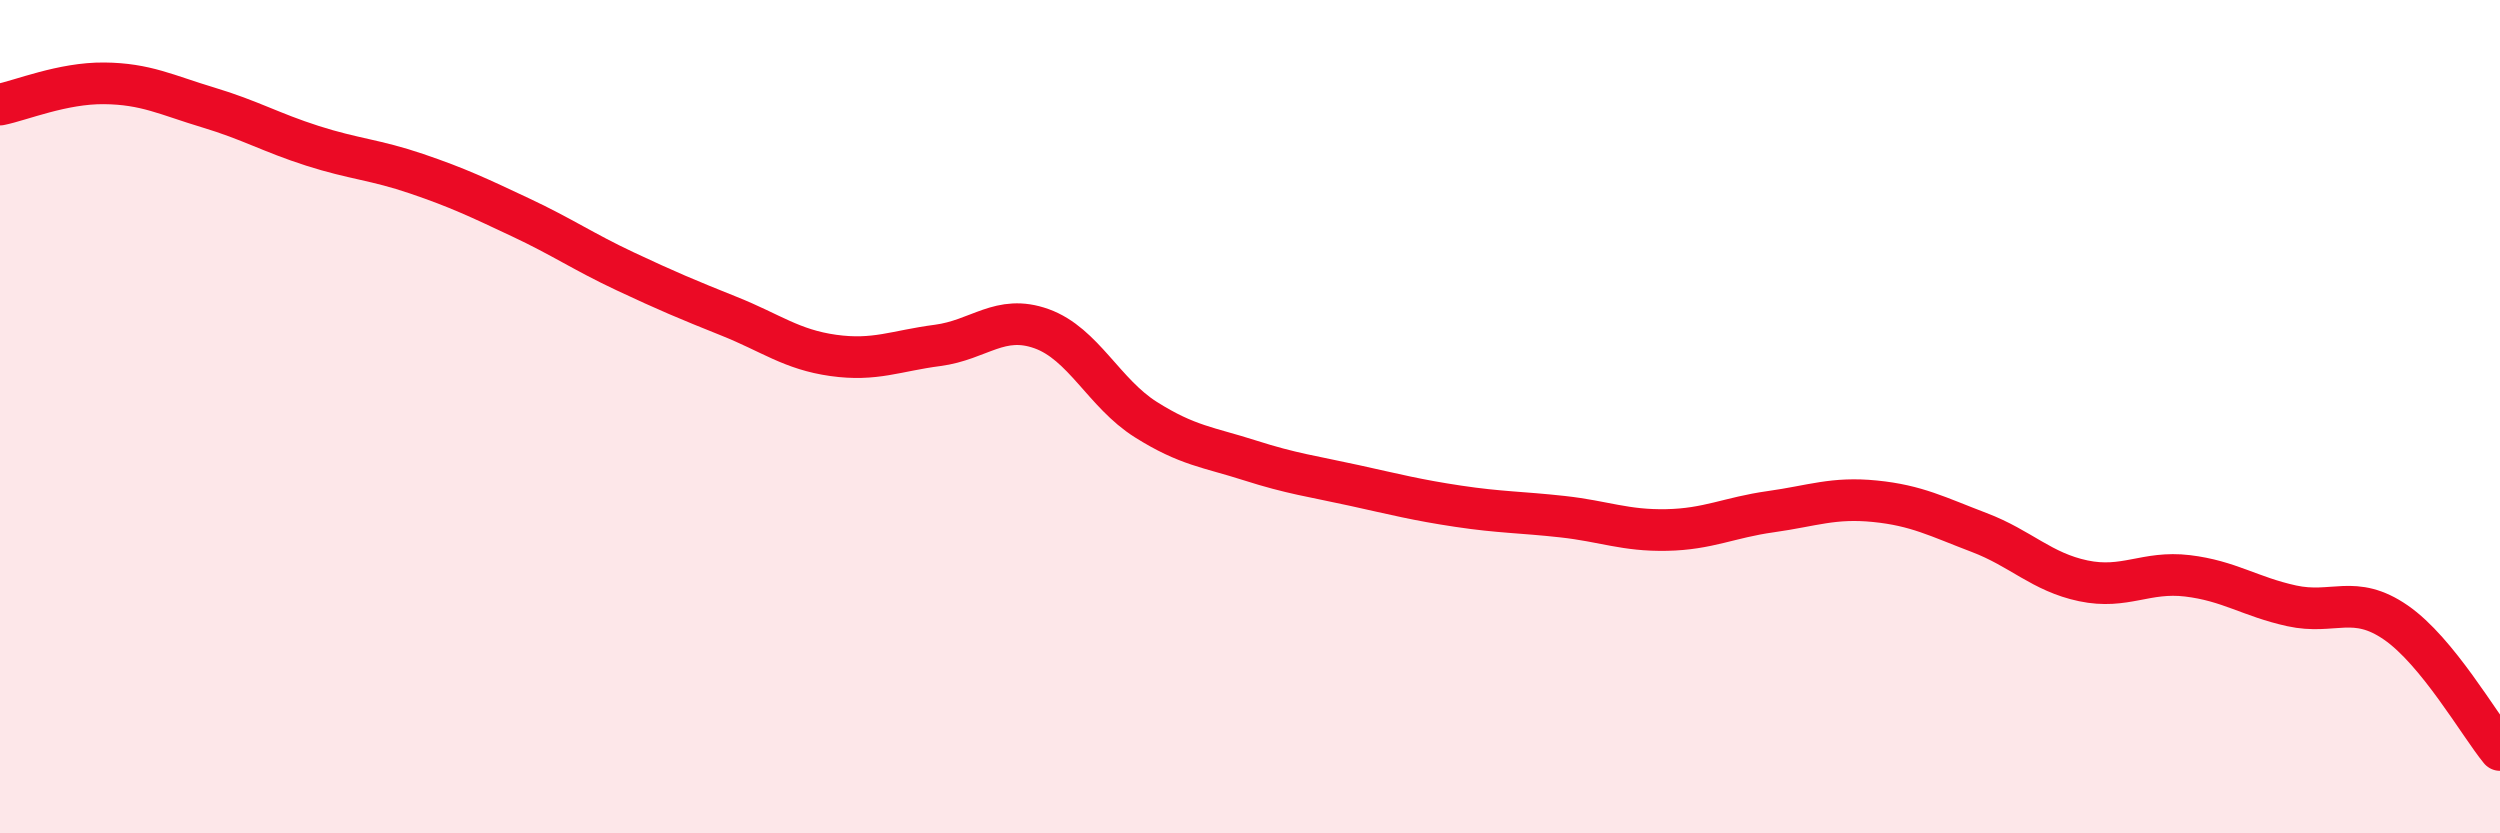
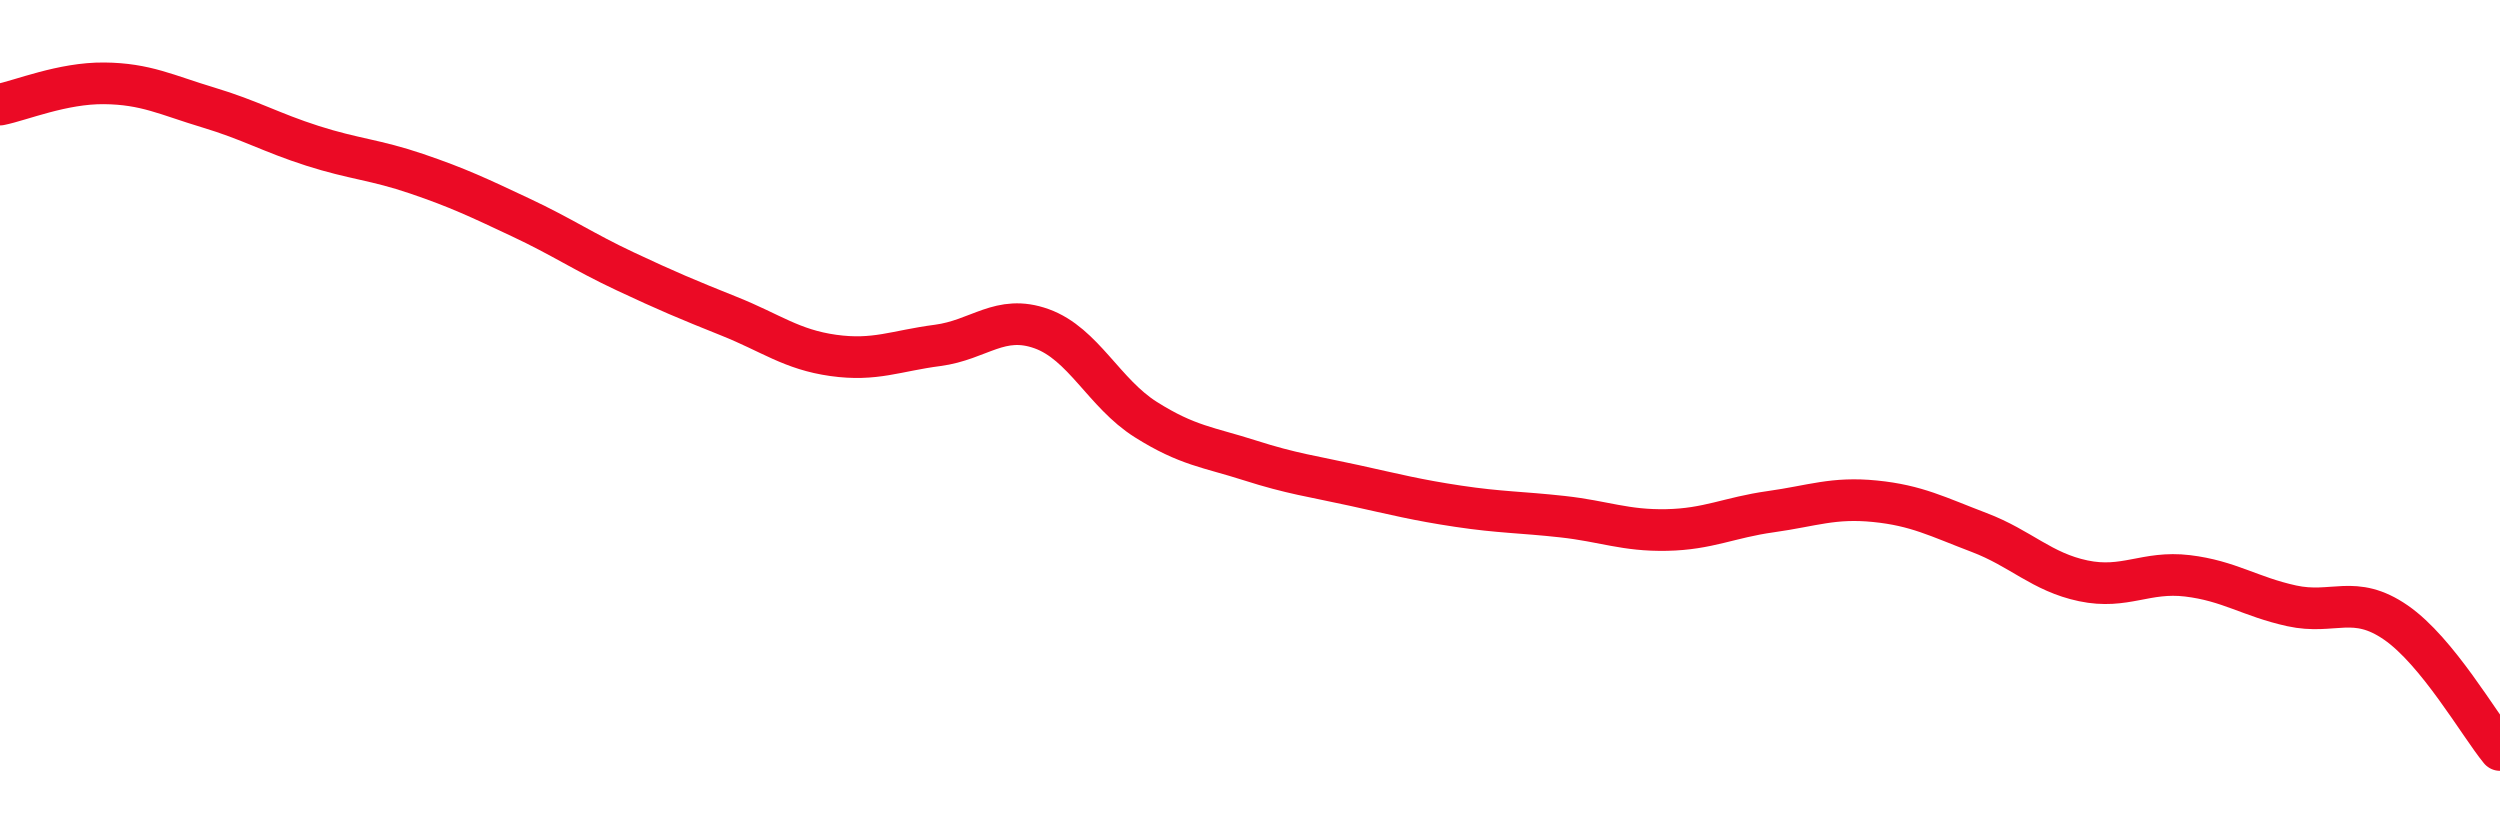
<svg xmlns="http://www.w3.org/2000/svg" width="60" height="20" viewBox="0 0 60 20">
-   <path d="M 0,2.51 C 0.5,2.41 1.5,1.99 2.5,2 C 3.5,2.01 4,2.28 5,2.58 C 6,2.88 6.5,3.18 7.5,3.5 C 8.5,3.82 9,3.83 10,4.17 C 11,4.51 11.5,4.75 12.5,5.22 C 13.5,5.69 14,6.04 15,6.51 C 16,6.98 16.5,7.19 17.5,7.59 C 18.5,7.99 19,8.39 20,8.53 C 21,8.67 21.5,8.42 22.5,8.29 C 23.5,8.16 24,7.53 25,7.89 C 26,8.25 26.5,9.44 27.5,10.07 C 28.5,10.7 29,10.73 30,11.05 C 31,11.37 31.5,11.43 32.5,11.65 C 33.5,11.87 34,12 35,12.15 C 36,12.3 36.5,12.29 37.5,12.4 C 38.5,12.51 39,12.74 40,12.72 C 41,12.7 41.5,12.42 42.5,12.28 C 43.5,12.14 44,11.93 45,12.03 C 46,12.13 46.5,12.4 47.5,12.78 C 48.5,13.16 49,13.73 50,13.94 C 51,14.15 51.5,13.7 52.5,13.82 C 53.5,13.94 54,14.32 55,14.54 C 56,14.76 56.5,14.25 57.5,14.94 C 58.5,15.63 59.5,17.39 60,18L60 20L0 20Z" fill="#EB0A25" opacity="0.1" stroke-linecap="round" stroke-linejoin="round" />
  <path d="M 0,2.51 C 0.5,2.41 1.5,1.99 2.5,2 C 3.5,2.01 4,2.28 5,2.58 C 6,2.88 6.5,3.18 7.5,3.5 C 8.5,3.82 9,3.83 10,4.17 C 11,4.51 11.5,4.75 12.5,5.22 C 13.5,5.69 14,6.04 15,6.51 C 16,6.98 16.5,7.19 17.5,7.59 C 18.5,7.99 19,8.39 20,8.53 C 21,8.67 21.5,8.42 22.5,8.29 C 23.5,8.16 24,7.53 25,7.89 C 26,8.25 26.5,9.44 27.5,10.07 C 28.5,10.7 29,10.73 30,11.05 C 31,11.37 31.5,11.43 32.5,11.65 C 33.5,11.87 34,12 35,12.15 C 36,12.3 36.5,12.29 37.5,12.4 C 38.5,12.51 39,12.74 40,12.72 C 41,12.7 41.5,12.42 42.5,12.28 C 43.5,12.14 44,11.93 45,12.03 C 46,12.13 46.5,12.4 47.5,12.78 C 48.5,13.16 49,13.73 50,13.94 C 51,14.15 51.5,13.7 52.5,13.82 C 53.5,13.94 54,14.32 55,14.54 C 56,14.76 56.5,14.25 57.5,14.94 C 58.5,15.63 59.5,17.39 60,18" stroke="#EB0A25" stroke-width="1" fill="none" stroke-linecap="round" stroke-linejoin="round" />
</svg>